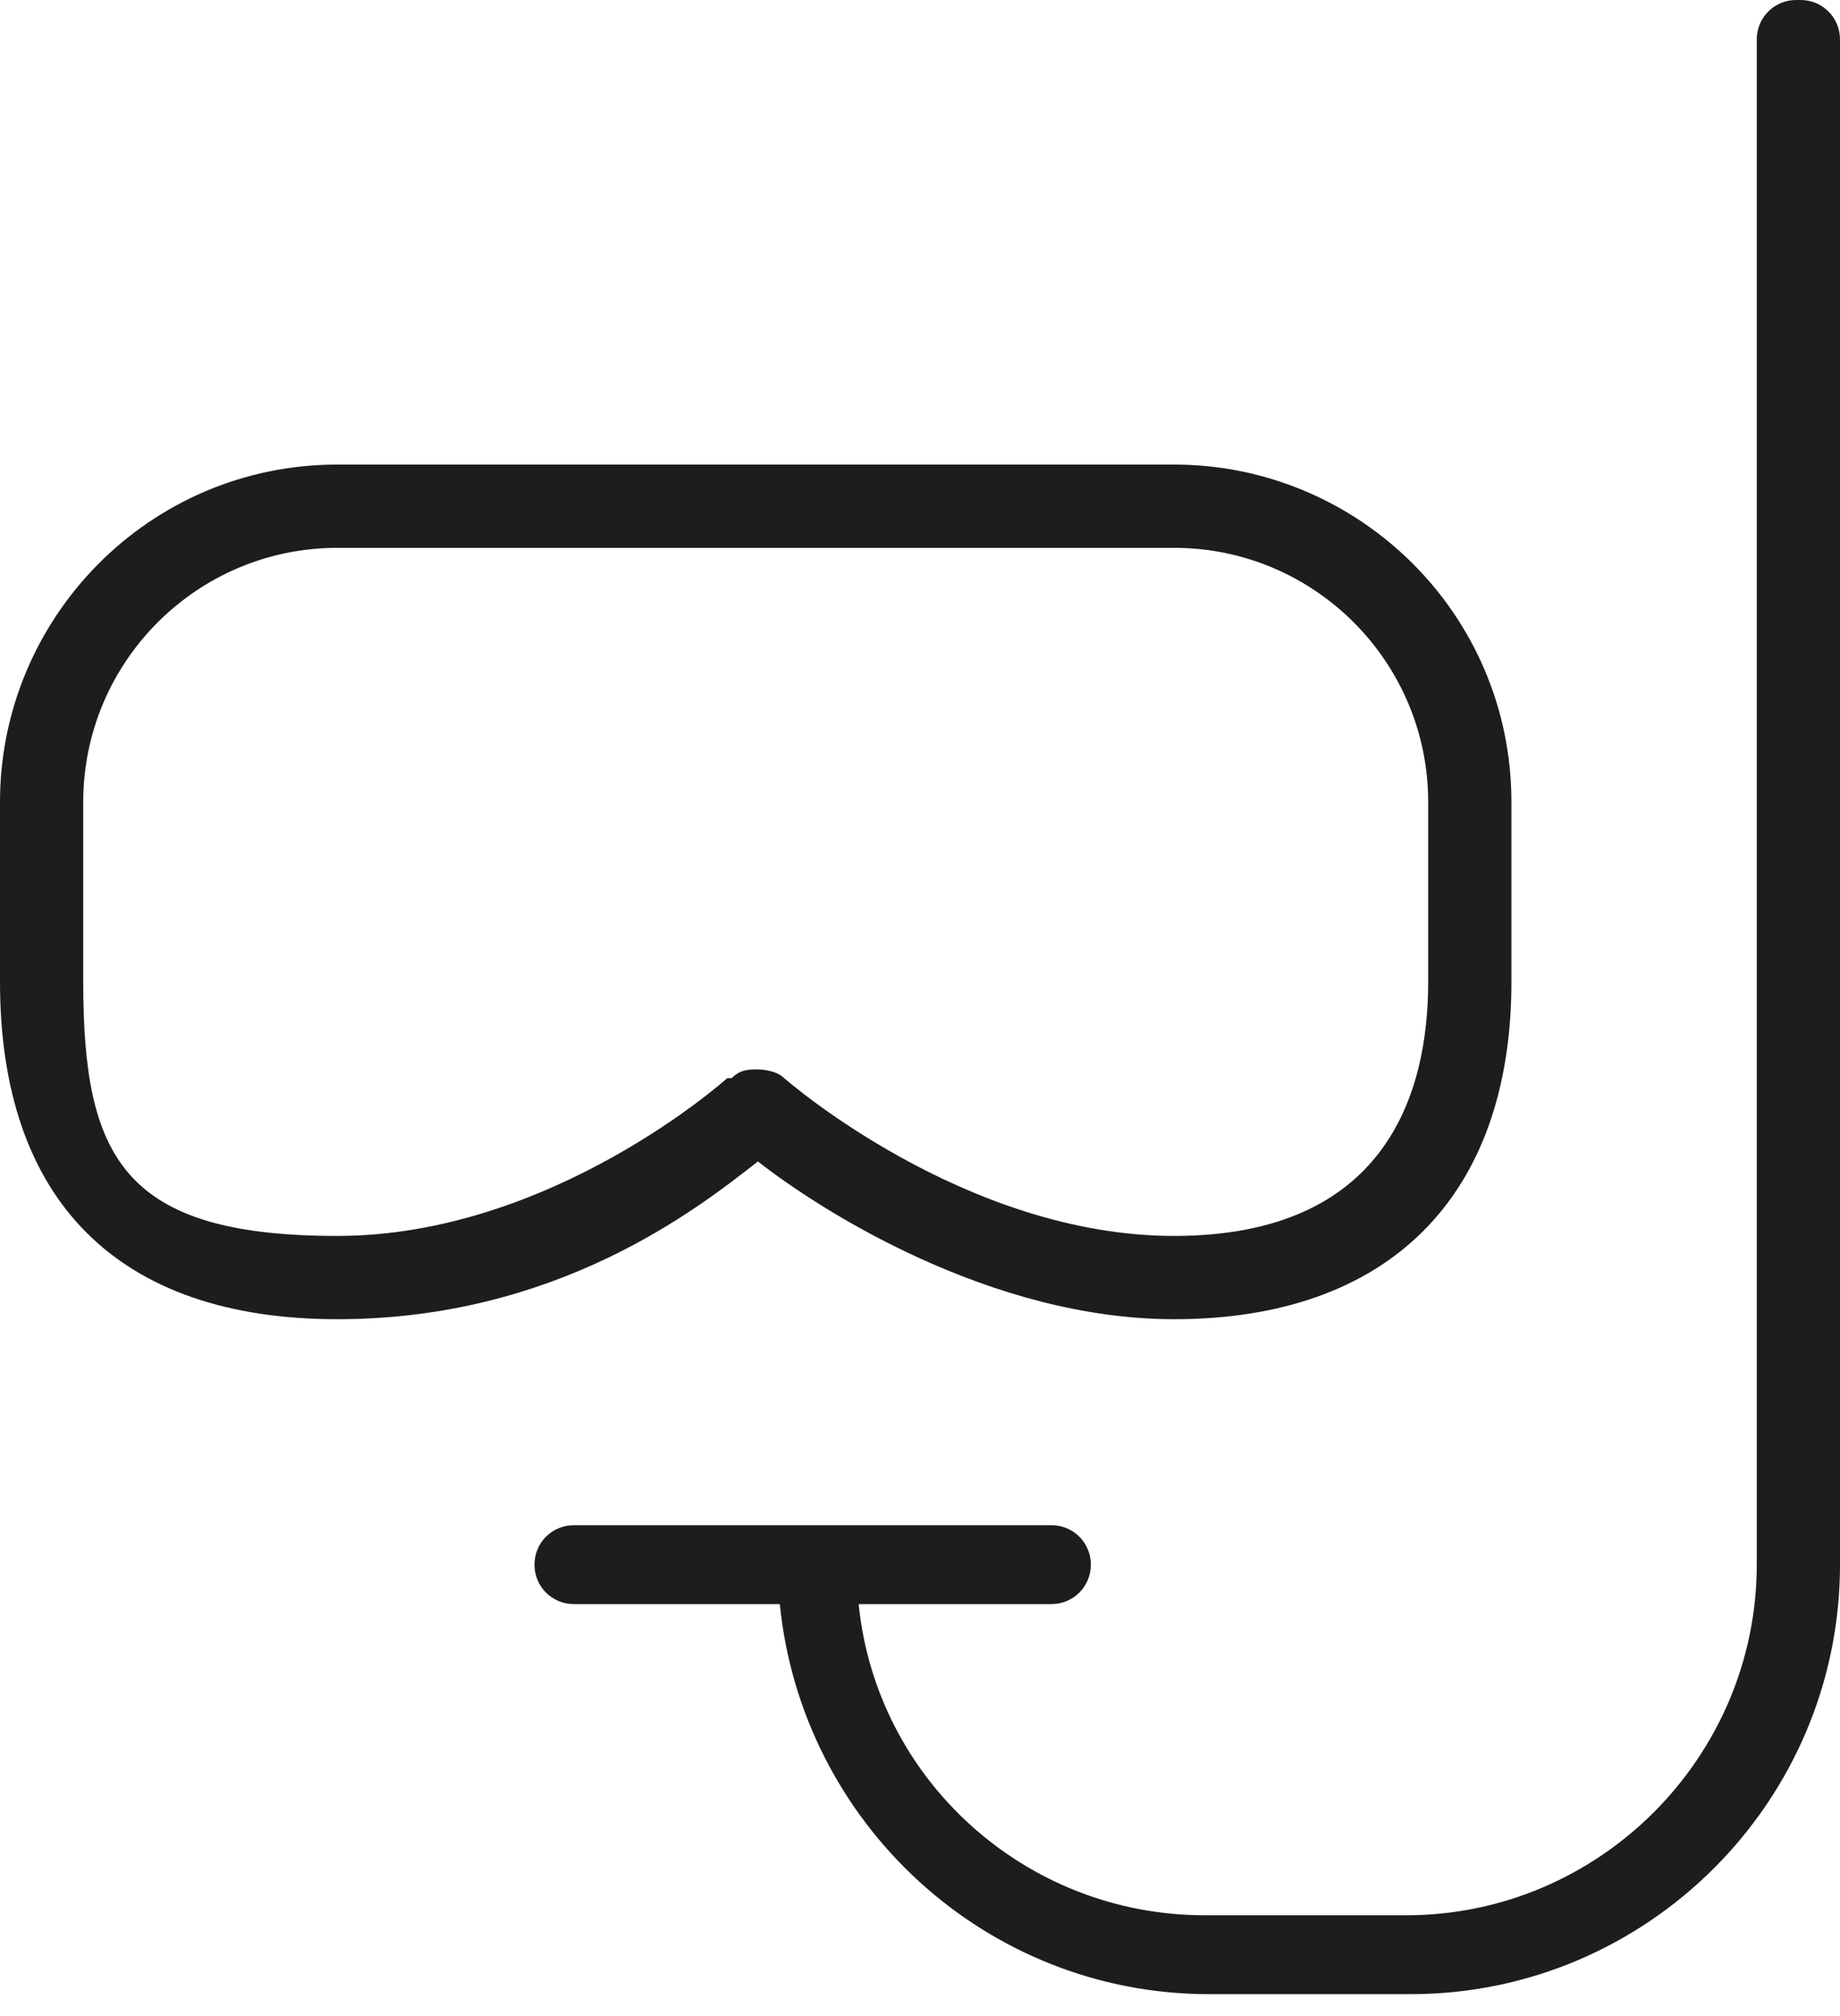
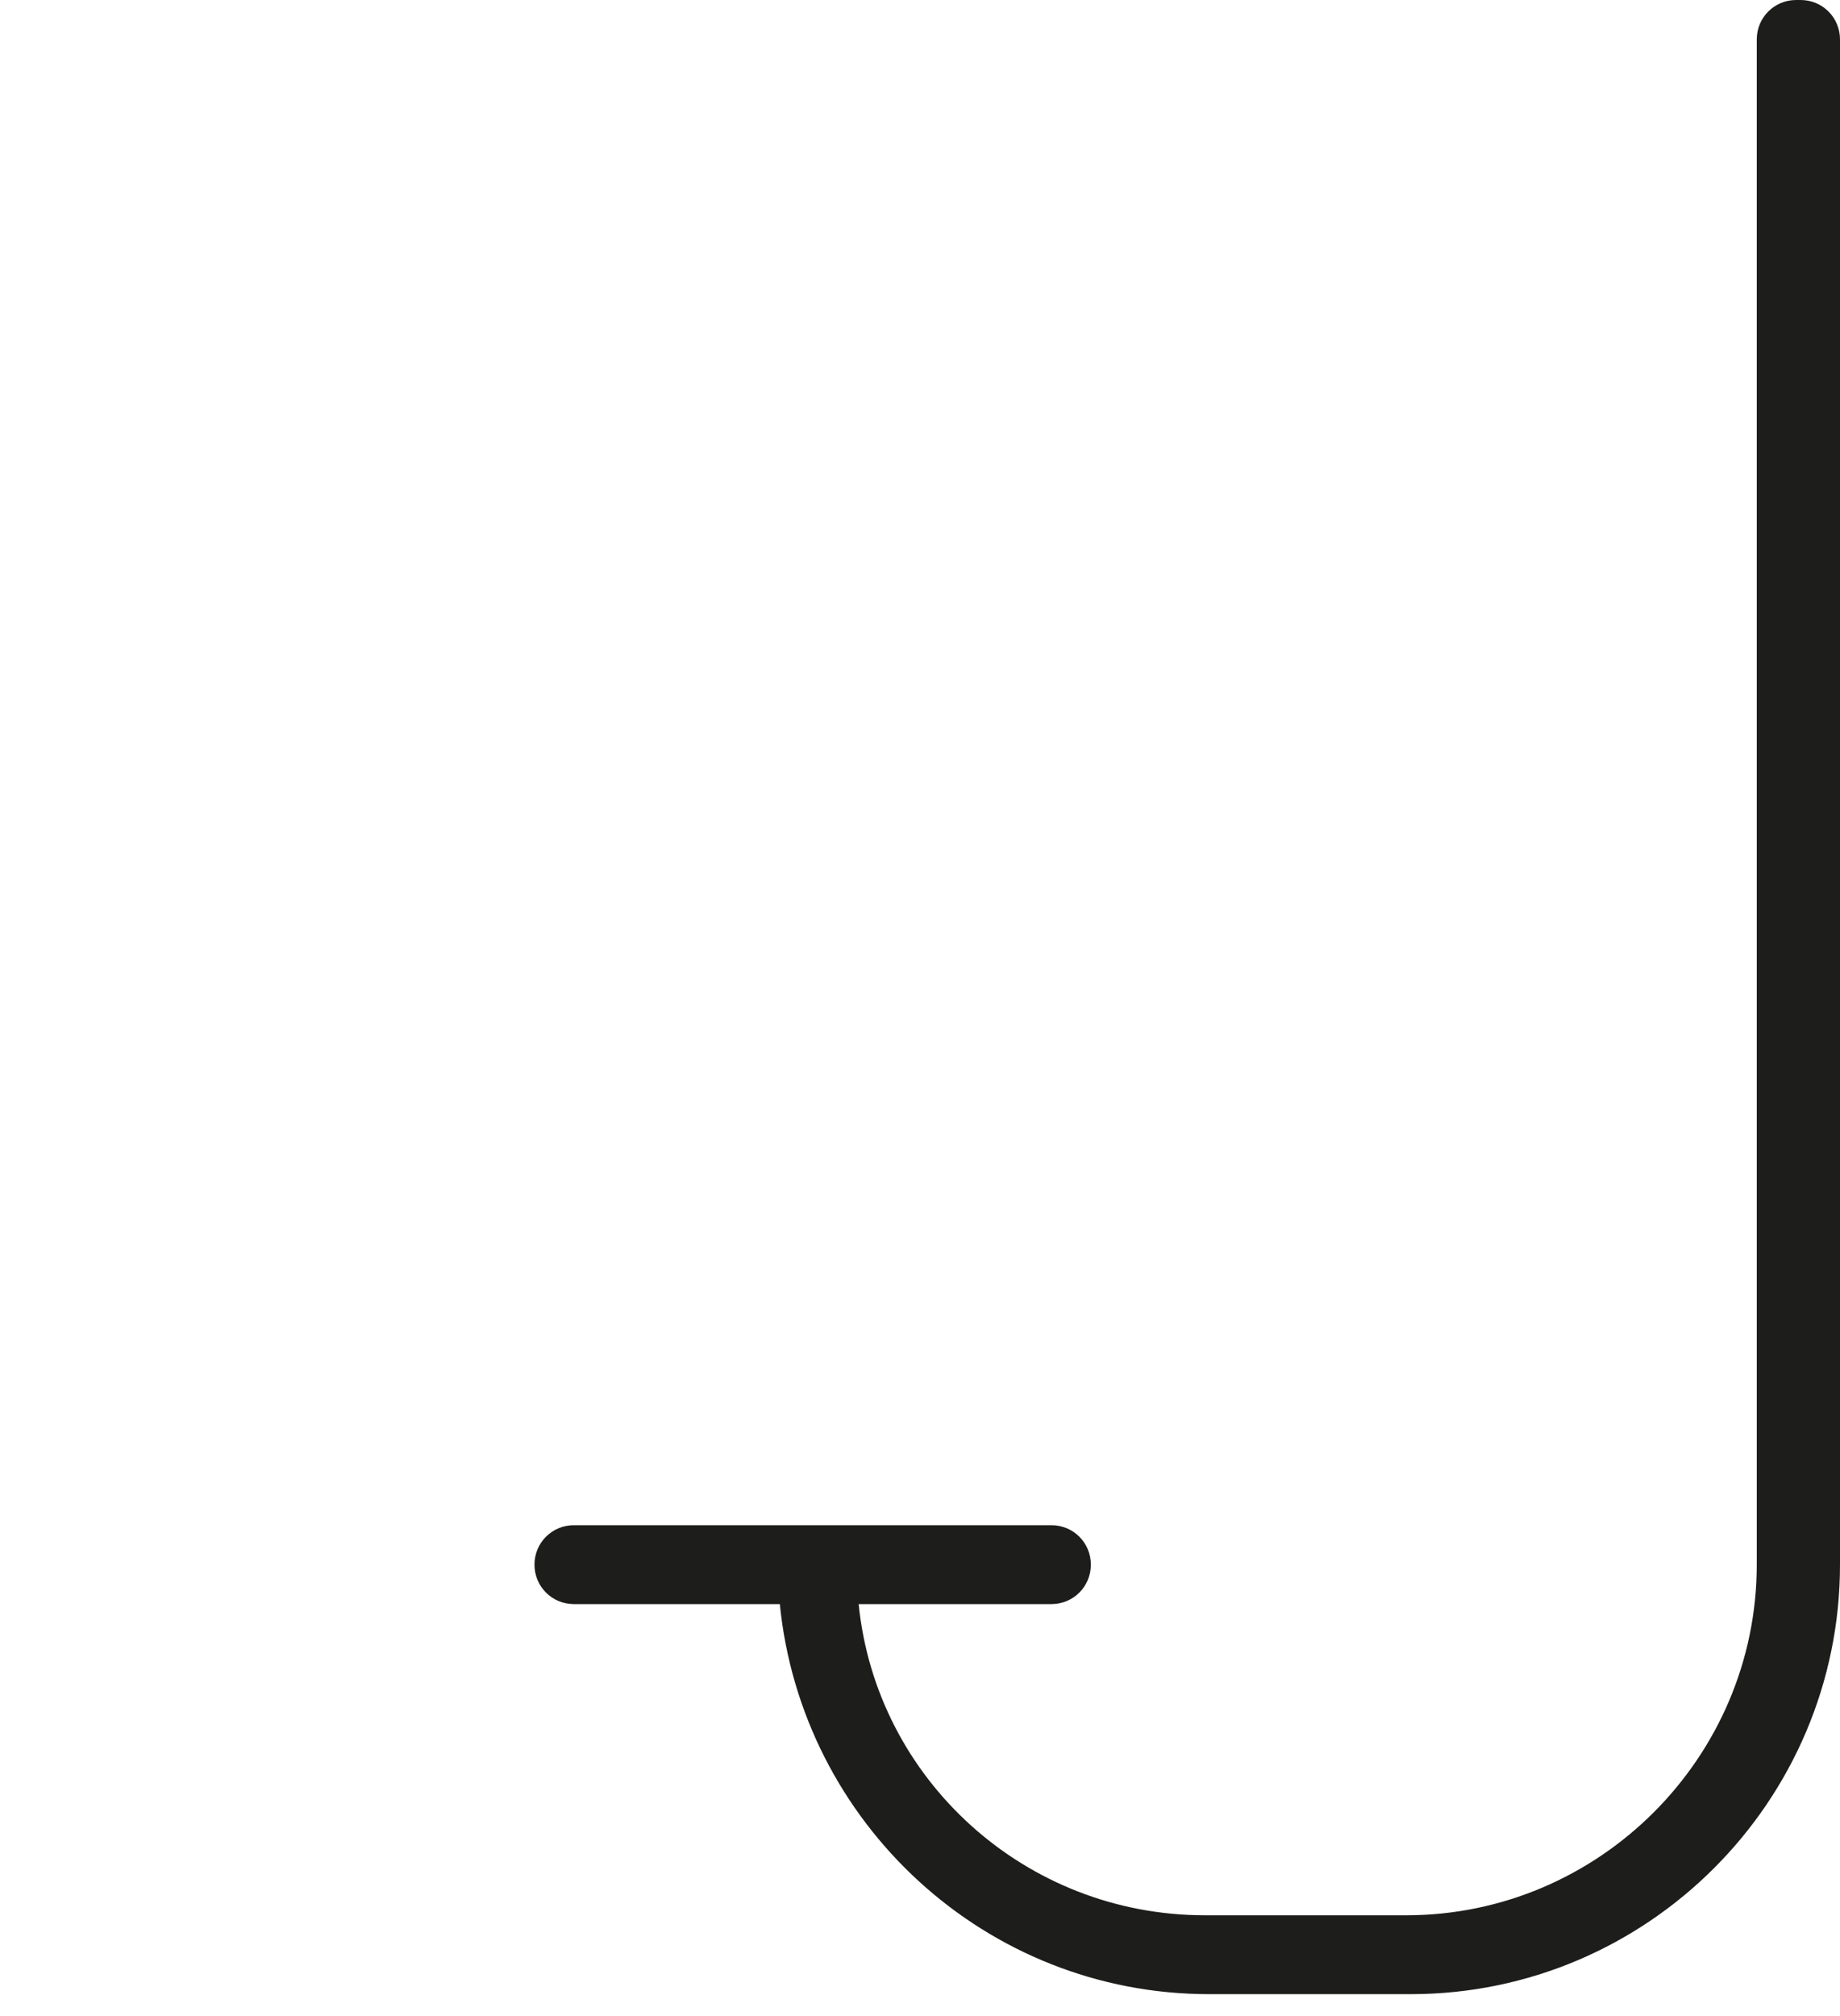
<svg xmlns="http://www.w3.org/2000/svg" id="_Слой_1" version="1.1" viewBox="0 0 42 46">
  <defs>
    <style> .st0 { fill: #1d1d1b; } </style>
  </defs>
-   <path class="st0" d="M26.8,30.1c4.9,0,7.7-2.8,7.7-7.7v-4.1c0-4.3-3.5-7.7-7.7-7.7H7.7c-4.3,0-7.7,3.5-7.7,7.7v4.1c0,5,2.7,7.7,7.7,7.7s8.2-2.5,9.6-3.6c1.4,1.1,5.3,3.6,9.5,3.6ZM16.6,24.6s-4,3.6-8.9,3.6-5.8-1.8-5.8-5.8v-4.1c0-3.2,2.6-5.8,5.8-5.8h19.1c3.2,0,5.8,2.6,5.8,5.8v4.1c0,2.6-1,5.8-5.8,5.8s-8.9-3.6-8.9-3.6c-.2-.2-.6-.2-.6-.2h0c-.2,0-.4,0-.6.2h-.1Z" />
  <path class="st0" d="M41,0C40.5,0,40.1.4,40.1.9v34.8c0,4.4-3.6,8-8,8h-4.6c-4.1,0-7.5-3.1-7.9-7.1h4.4c.5,0,.9-.4.9-.9s-.4-.9-.9-.9h-10.9c-.5,0-.9.4-.9.9s.4.9.9.9h4.7c.5,5,4.7,8.9,9.8,8.9h4.6c5.4,0,9.8-4.4,9.8-9.8V.9C42,.4,41.6,0,41.1,0h0Z" />
</svg>